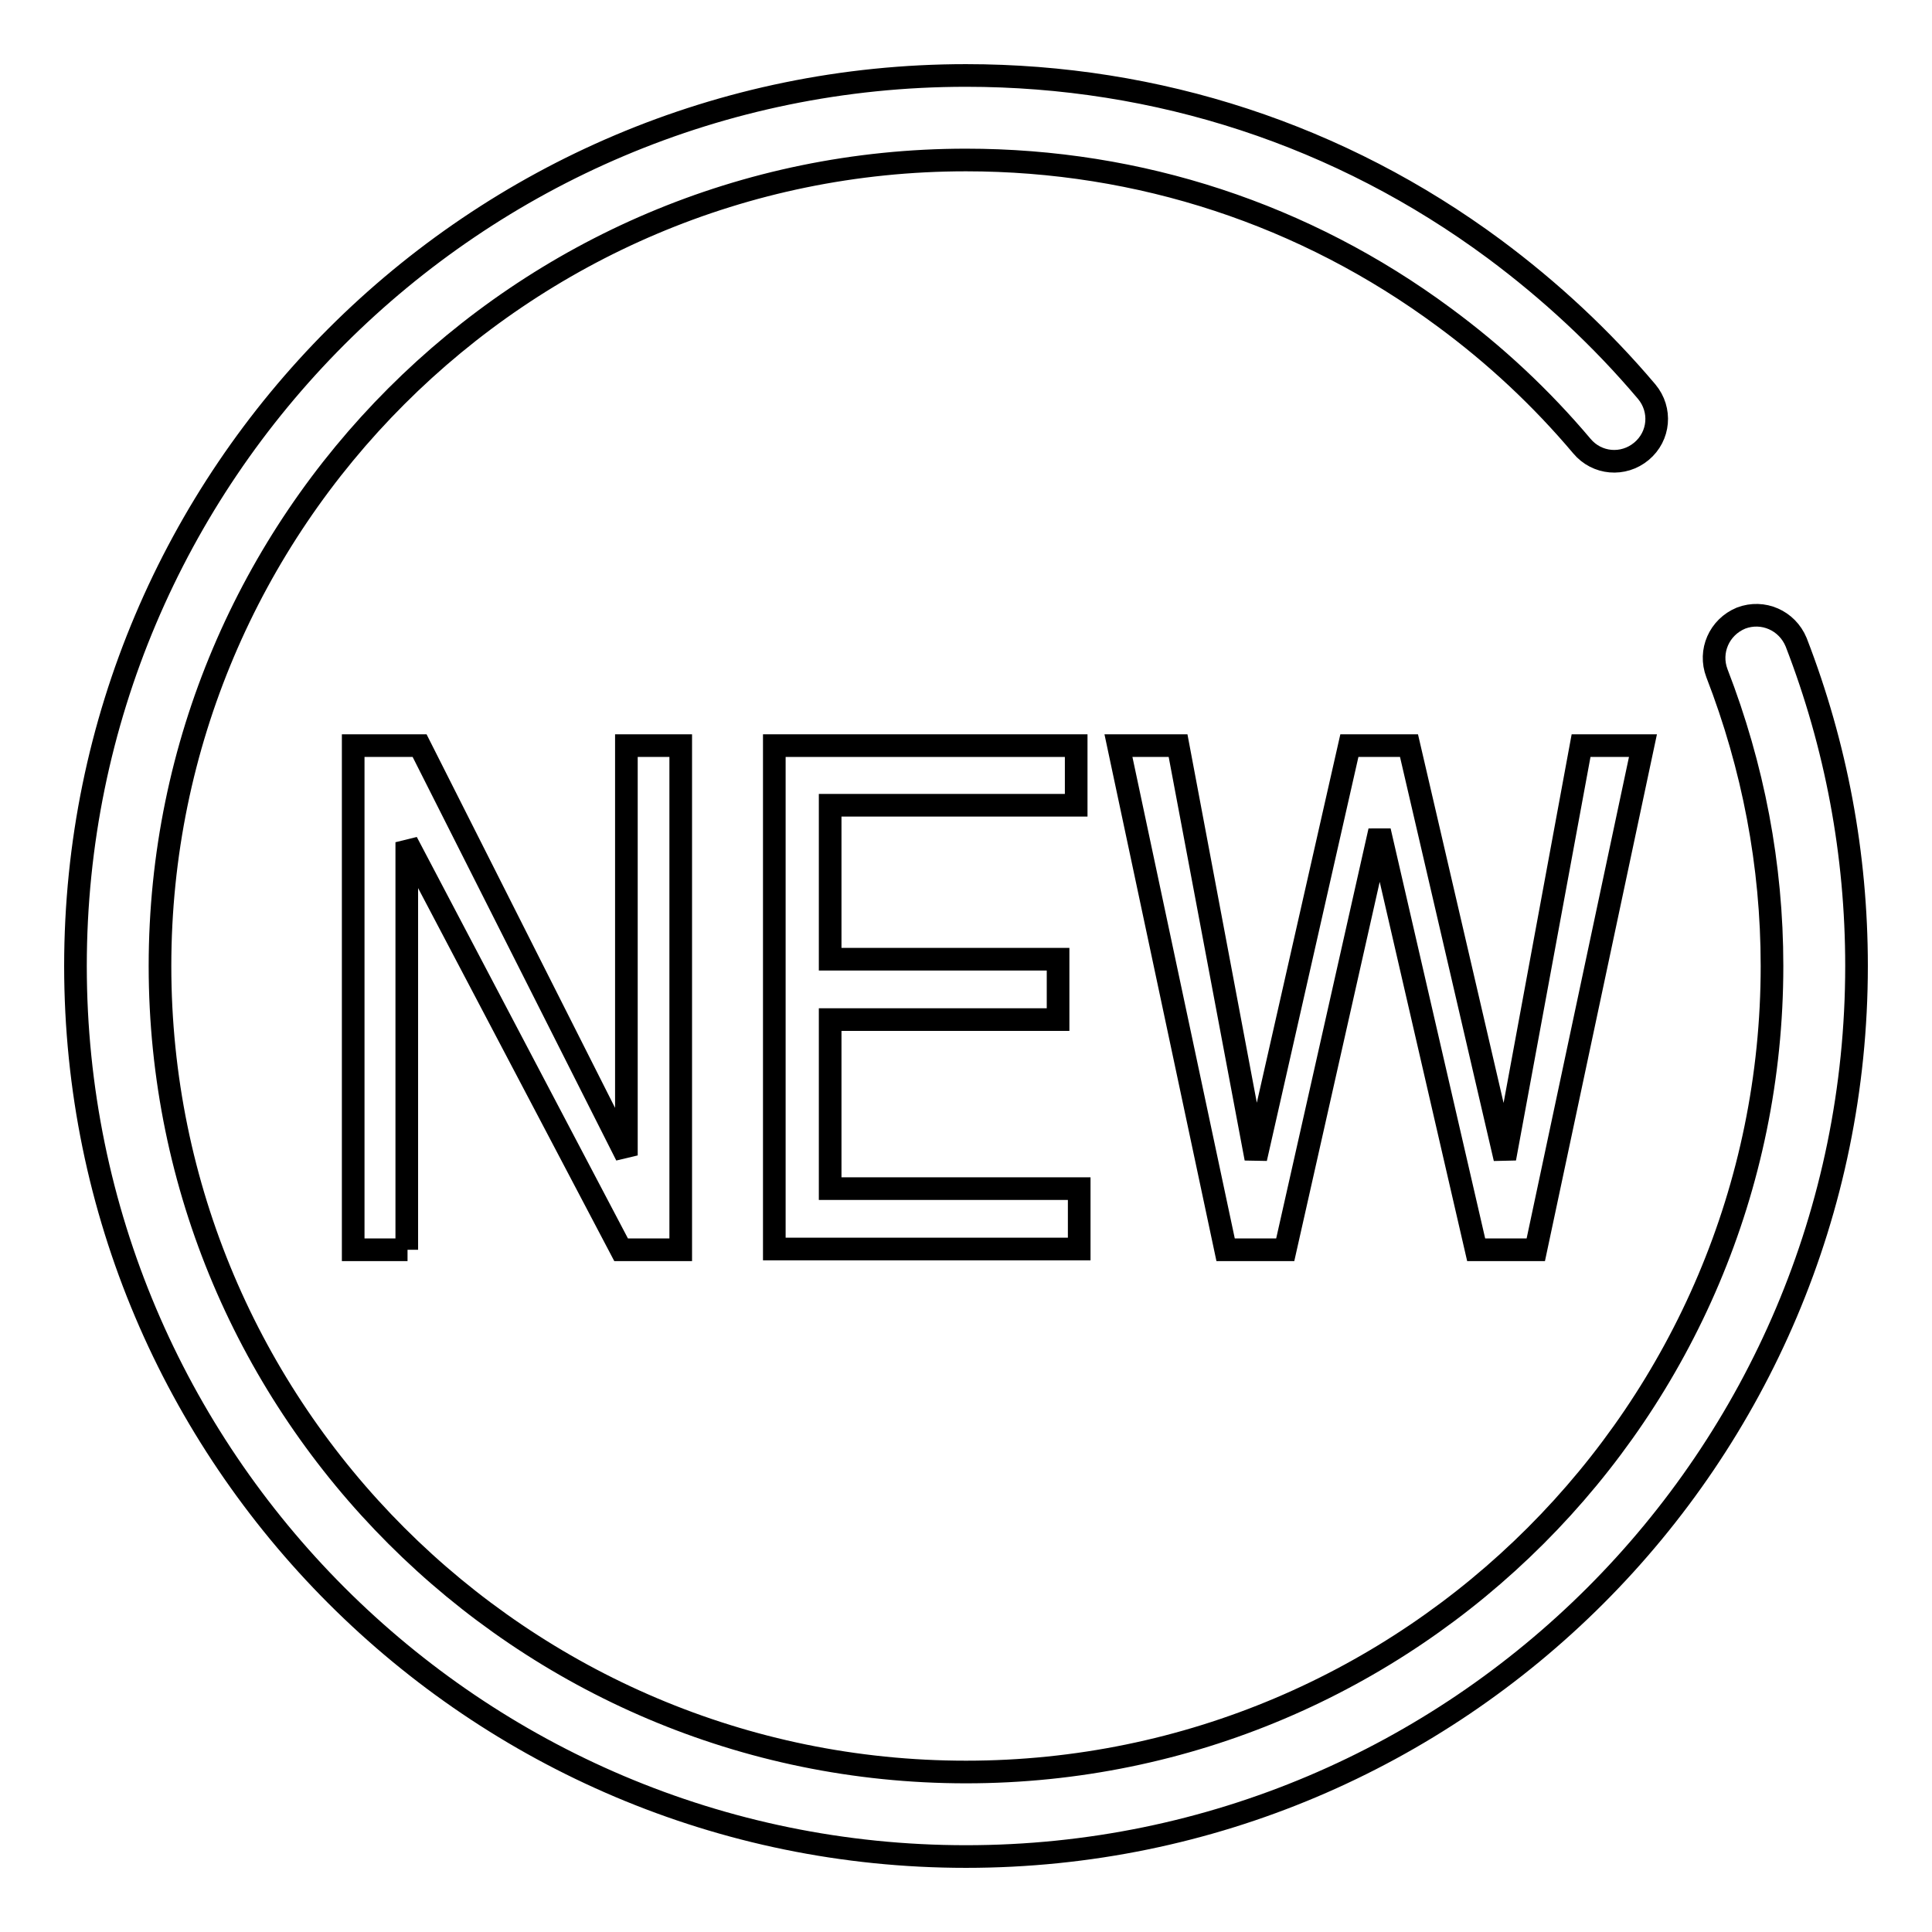
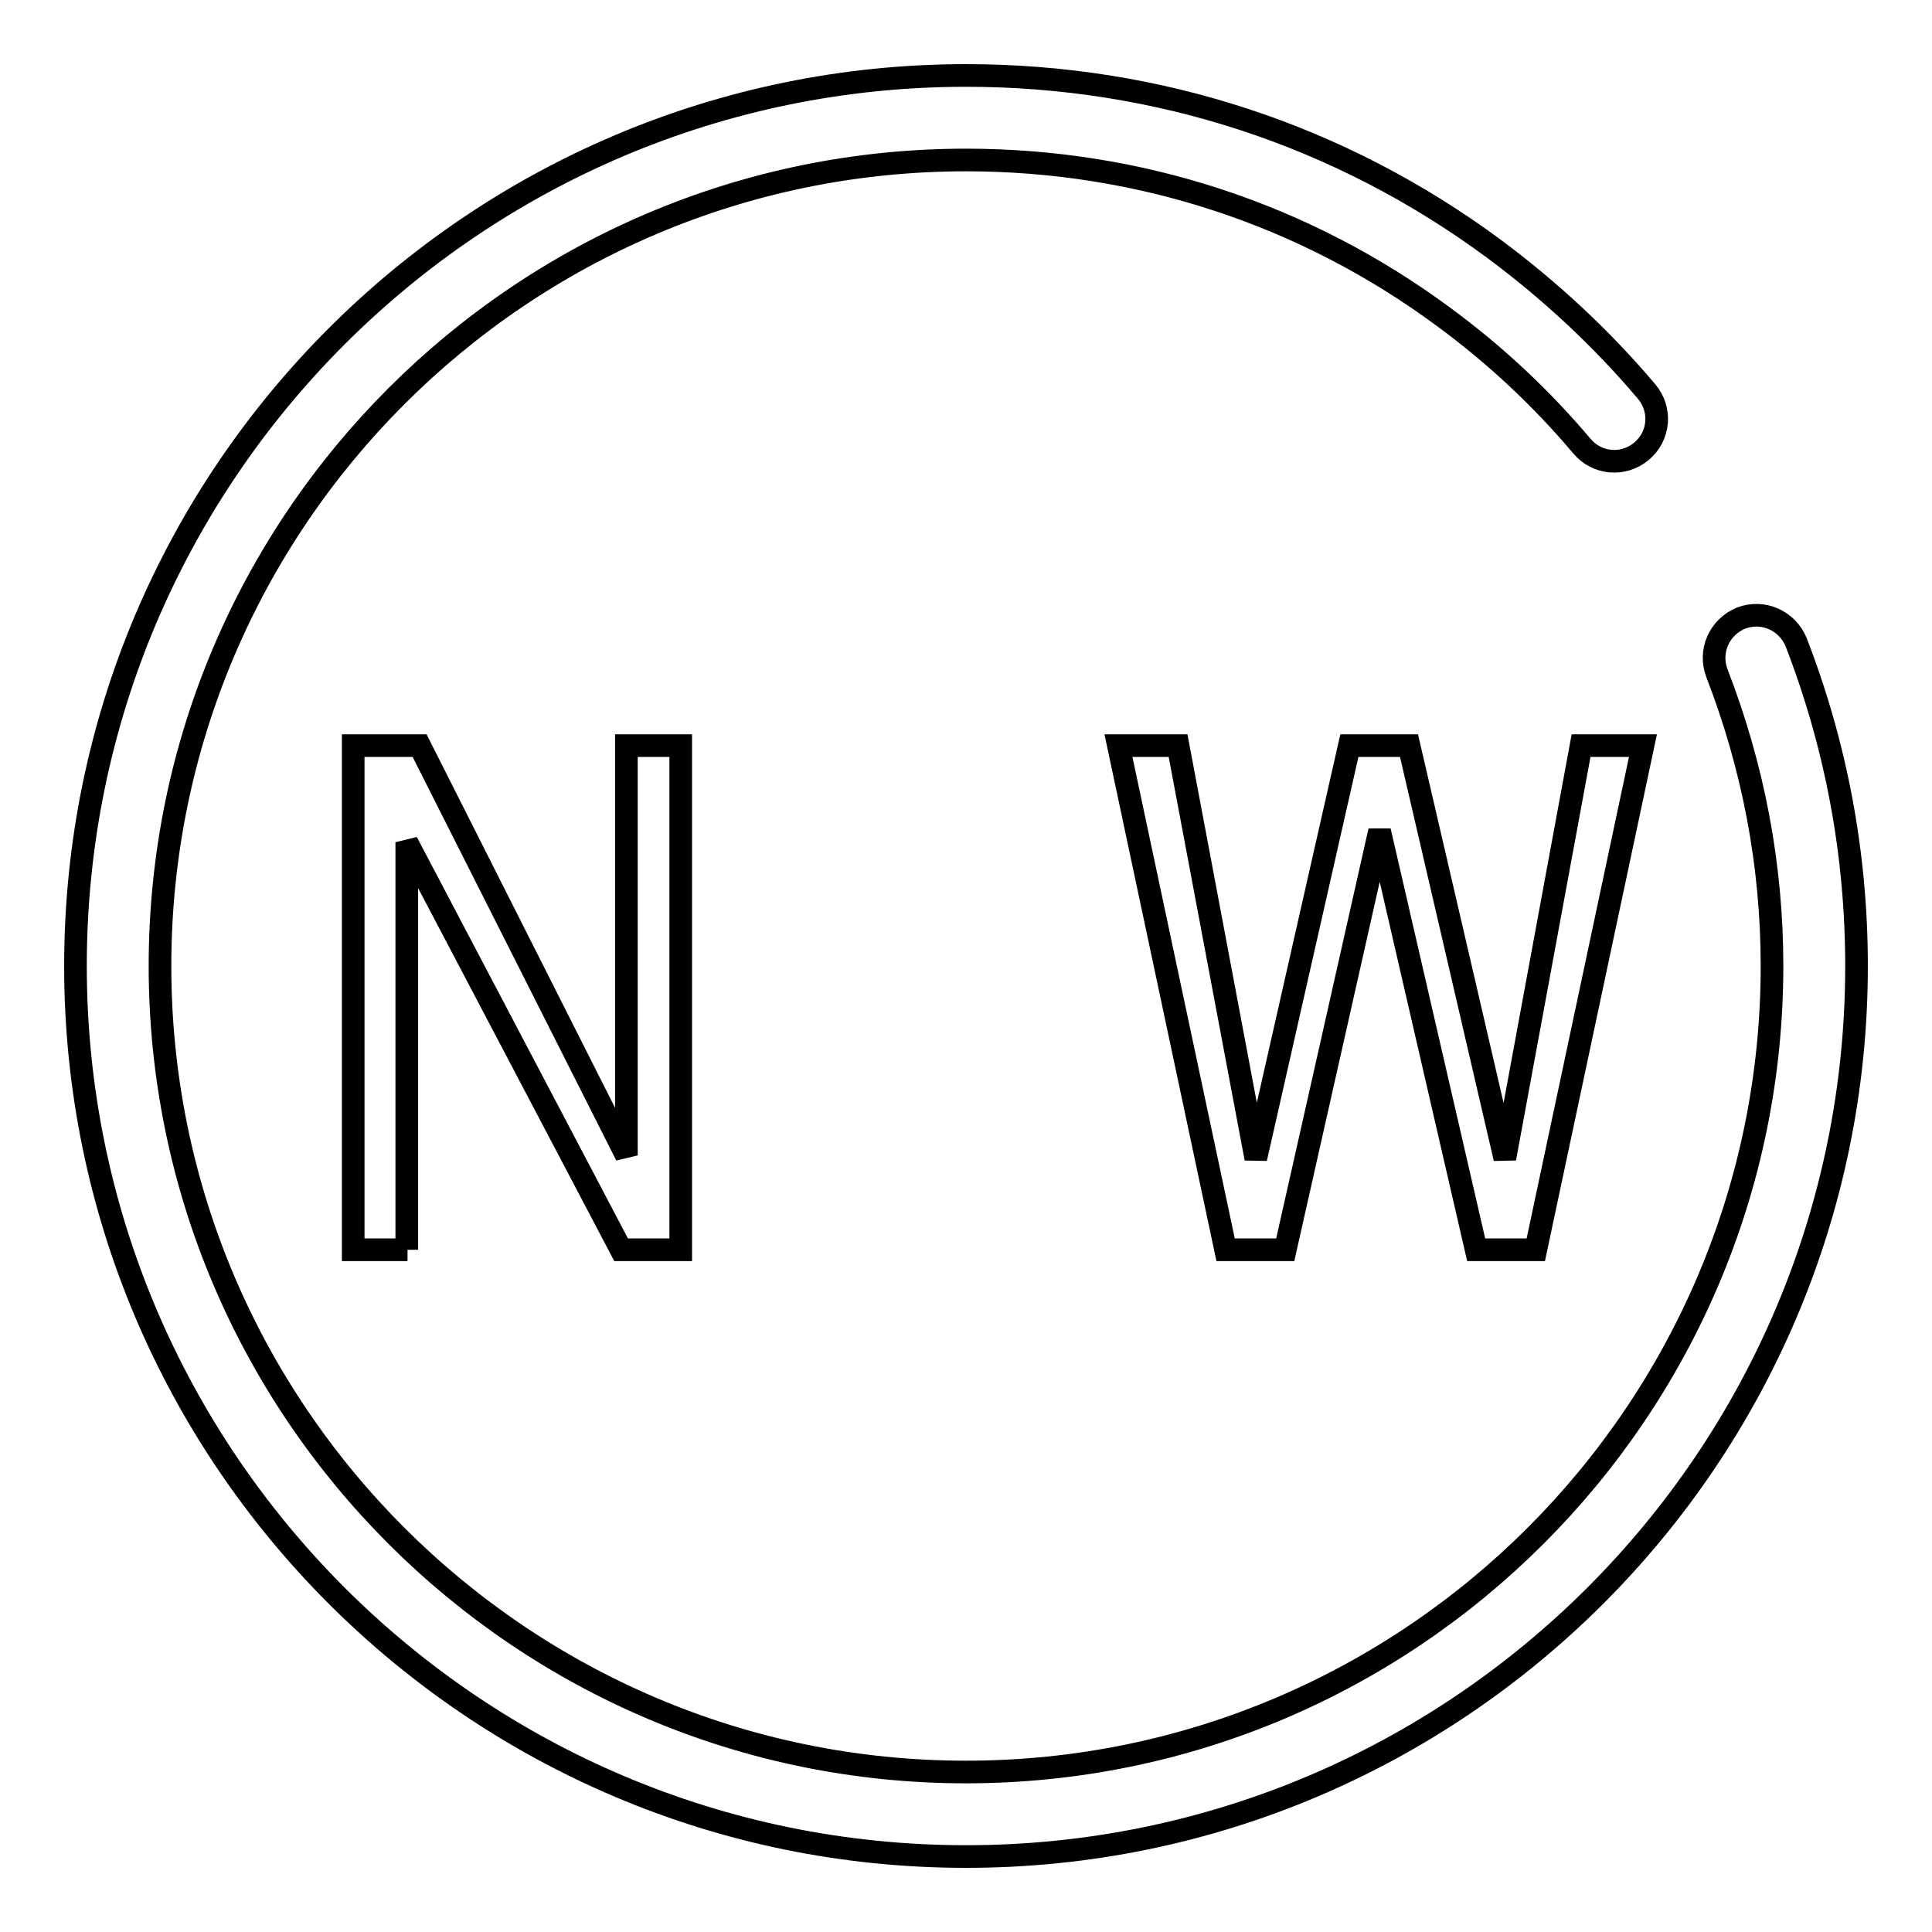
<svg xmlns="http://www.w3.org/2000/svg" version="1.1" x="0px" y="0px" viewBox="0 0 256 256" enable-background="new 0 0 256 256" xml:space="preserve">
  <g>
    <g>
      <path stroke-width="3" fill-opacity="0" stroke="#000000" d="M224.7,70.8" />
      <path stroke-width="3" fill-opacity="0" stroke="#000000" d="M128,246c-65.1,0-118-52.9-118-118C10,62.9,62.9,10,128,10c25.4,0,49.6,7.9,70,23c7.4,5.5,14.2,11.8,20.2,18.9c2,2.4,1.7,5.9-0.7,7.9c-2.4,2-5.9,1.7-7.9-0.7c-5.4-6.4-11.5-12.1-18.3-17.1C172.9,28.4,151,21.2,128,21.2C69.1,21.2,21.2,69.1,21.2,128c0,58.9,47.9,106.8,106.8,106.8c58.9,0,106.8-47.9,106.8-106.8c0-13.4-2.5-26.4-7.3-38.8c-1.1-2.9,0.3-6.1,3.2-7.3c2.9-1.1,6.1,0.3,7.3,3.2c5.3,13.7,8,28.1,8,42.9C246,193.1,193.1,246,128,246z" />
      <path stroke-width="3" fill-opacity="0" stroke="#000000" d="M54,165.6h-3.6h-3.6V98.8h4.4h4.4L83,153.1V98.8h3.6h3.6v66.8h-3.9h-4l-28.4-54V165.6z" />
-       <path stroke-width="3" fill-opacity="0" stroke="#000000" d="M102.6,165.6V98.8h40v3.9v4H110v20.4h30.2v4v4H110v22.4h33v4v4H102.6z" />
      <path stroke-width="3" fill-opacity="0" stroke="#000000" d="M162.4,165.6l-14.2-66.8h3.9h4l10.3,54.7h0l12.4-54.7h3.9h4l12.7,54.7l0,0l10.1-54.7h4.1h4.1l-14.2,66.8h-3.9h-4l-12.8-55.5h0l-12.5,55.5h-3.9H162.4z" />
    </g>
  </g>
</svg>